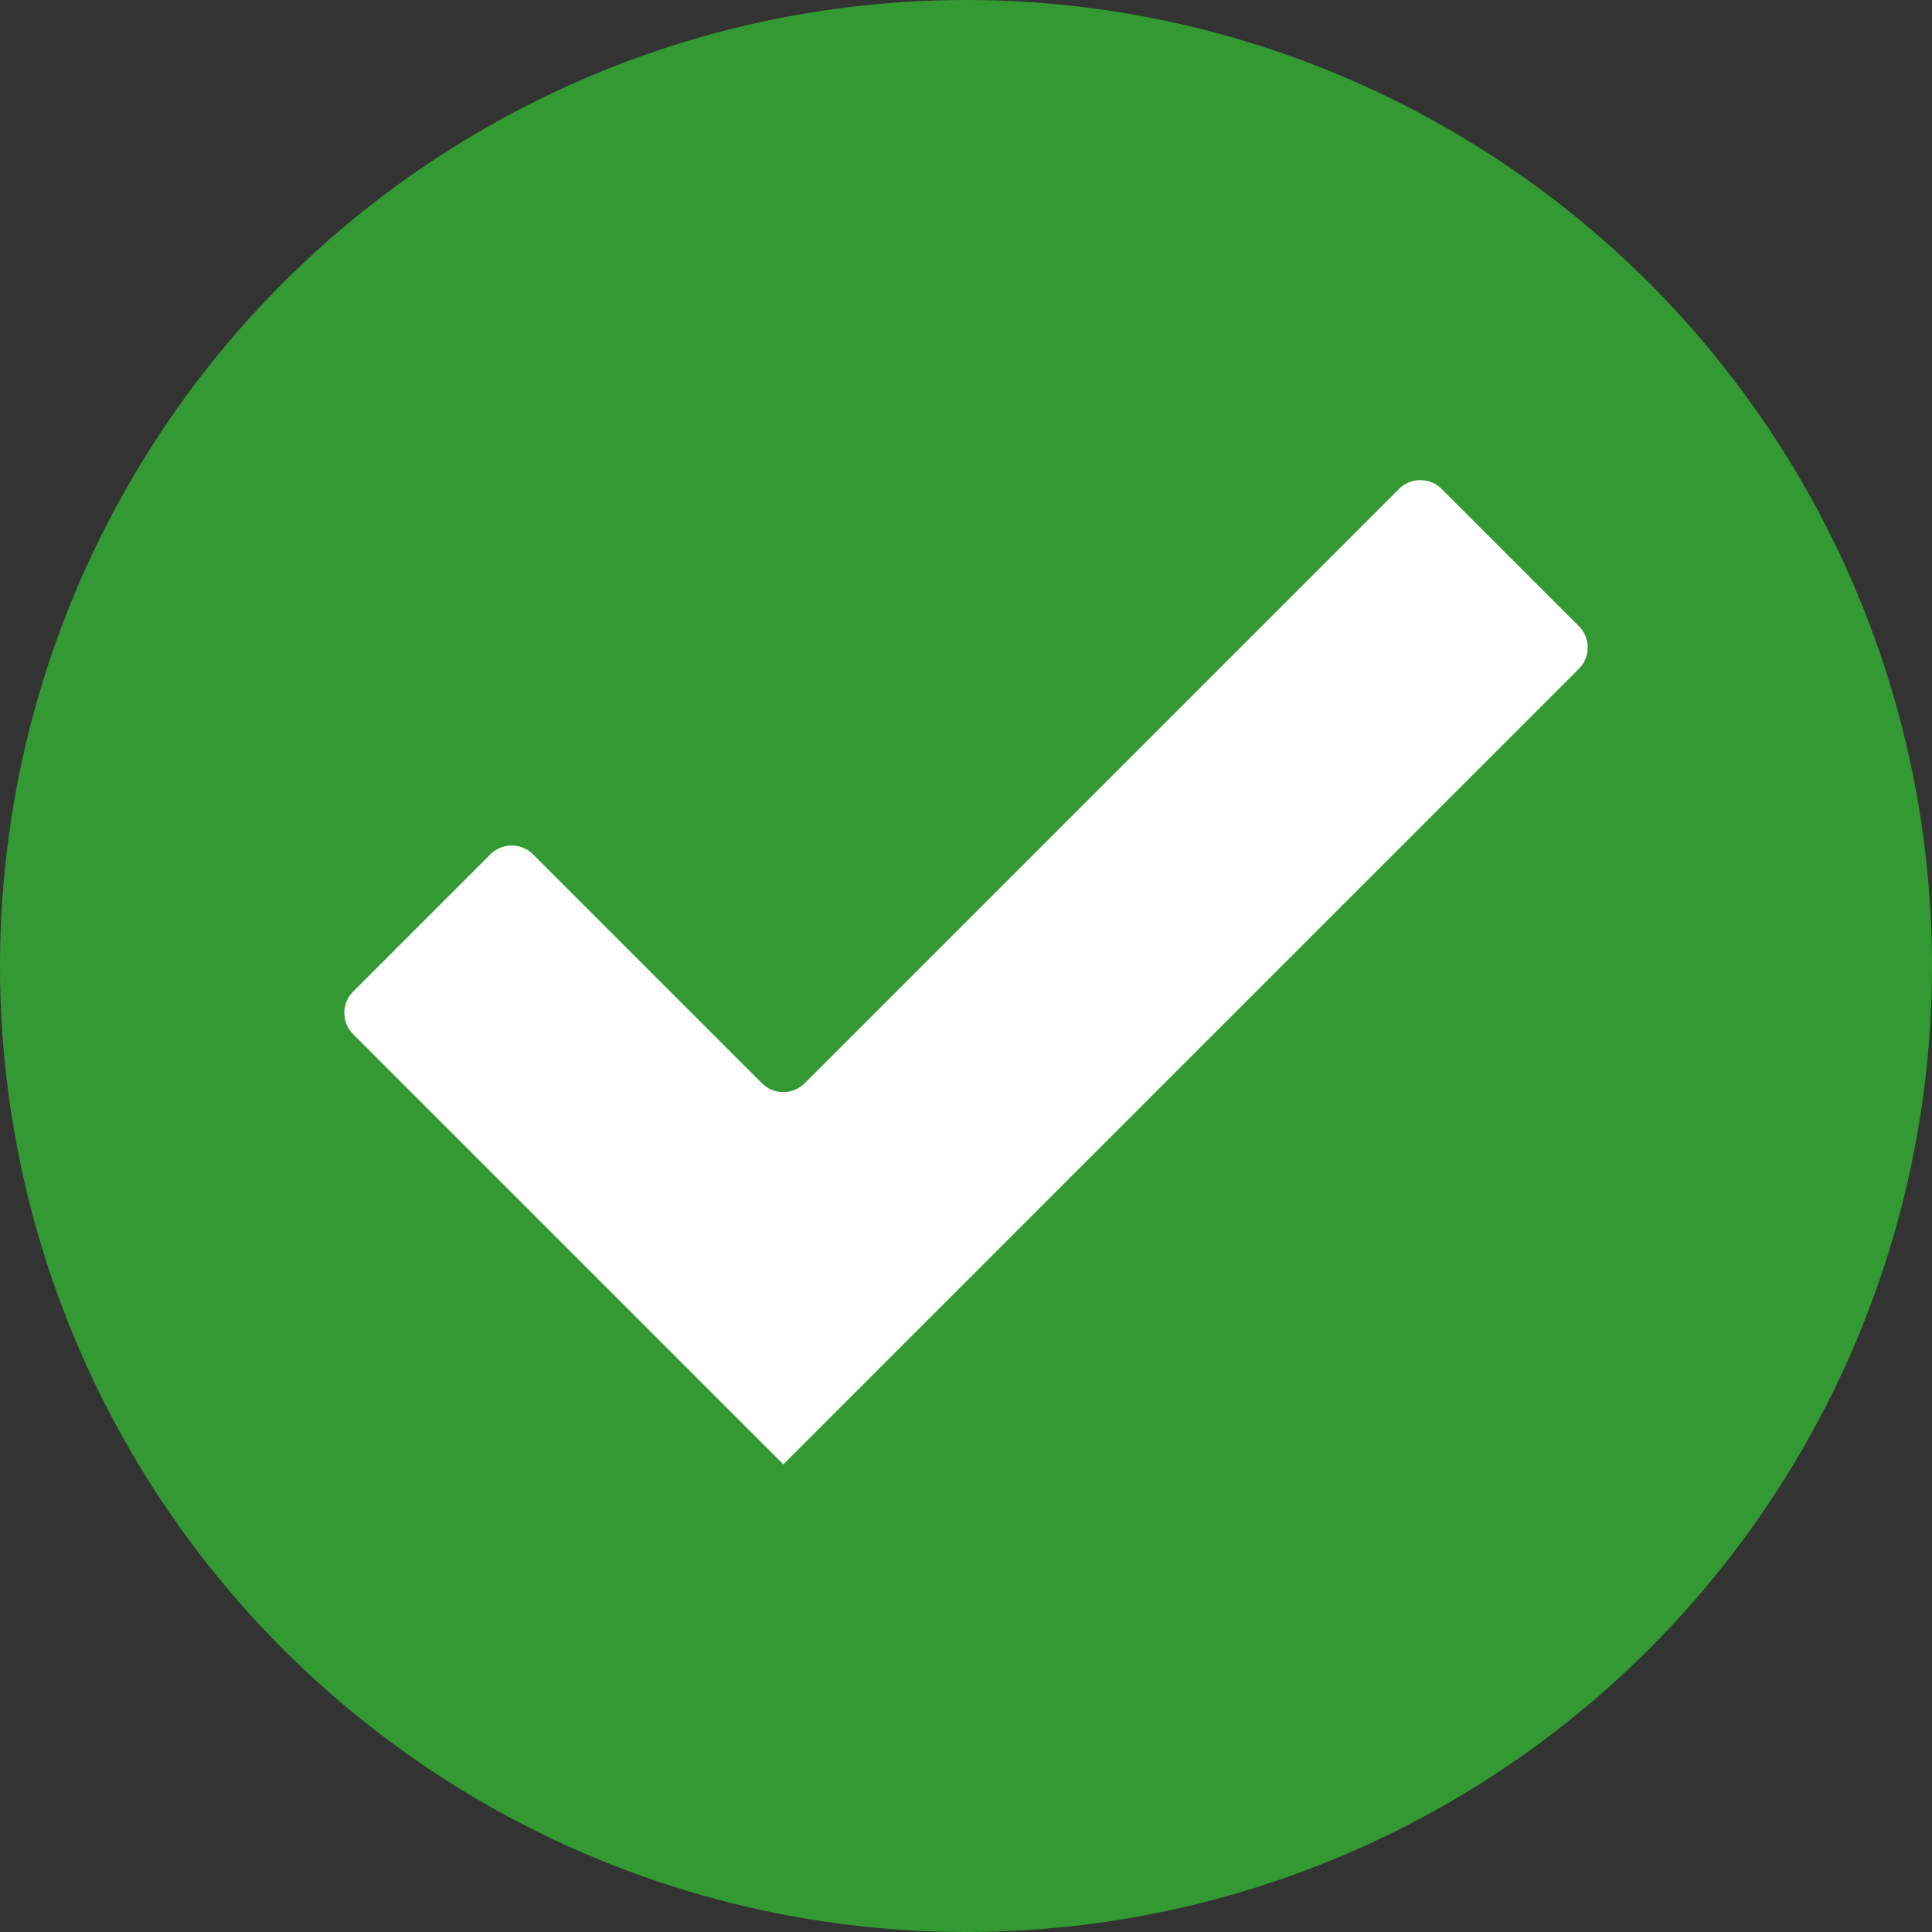
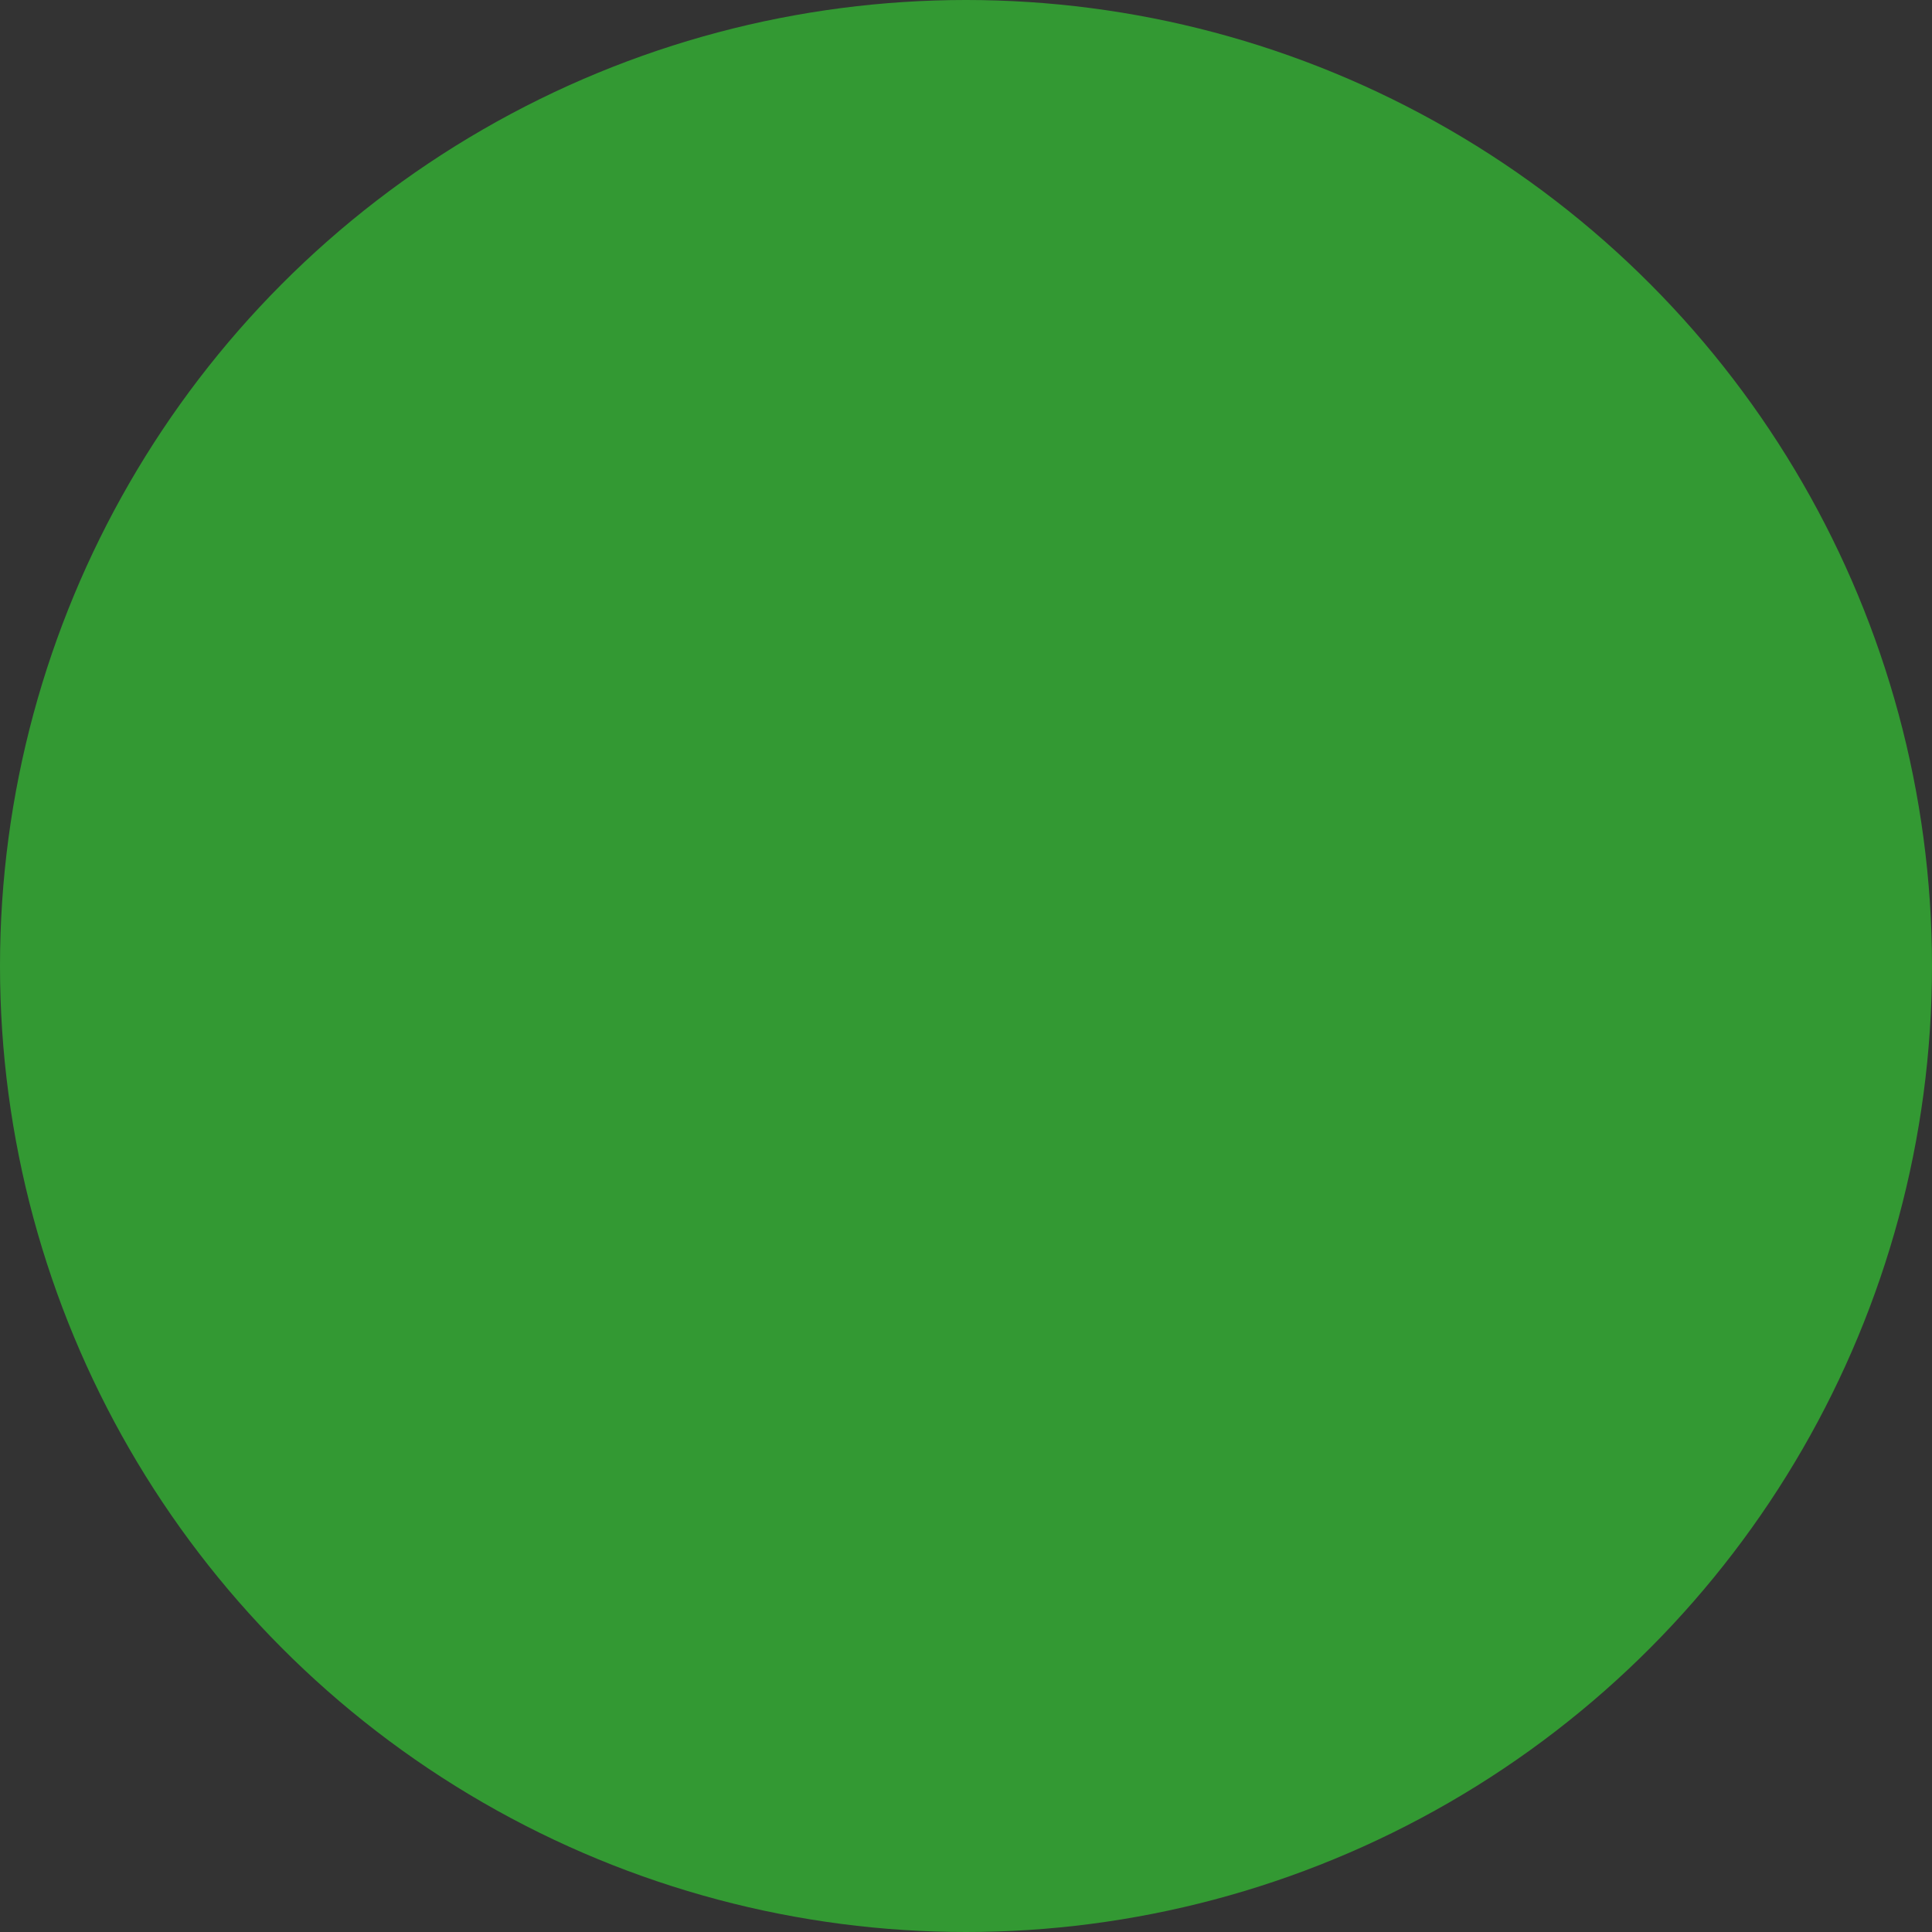
<svg xmlns="http://www.w3.org/2000/svg" id="yes" viewBox="0 0 512 512">
  <rect x="0" y="0" width="512" height="512" fill="#333333" stroke="none" />
  <defs>
    <style>
      .cls-1 {
        fill: #393;
      }

      .cls-2 {
        fill: #fff;
      }
    </style>
  </defs>
  <circle class="cls-1" cx="256" cy="256" r="256" />
-   <path class="cls-2" d="M418.412,165.939l-36.361-36.361c-3.124-3.124-8.19-3.124-11.314,0l-157.495,157.495c-3.124,3.124-8.19,3.124-11.314,0l-60.665-60.665c-3.124-3.124-8.19-3.124-11.314,0l-18.18,18.18-18.18,18.18c-3.124,3.124-3.124,8.19,0,11.314l113.997,113.997h0s0,0,0,0l210.827-210.827c3.124-3.124,3.124-8.19,0-11.314Z" />
</svg>